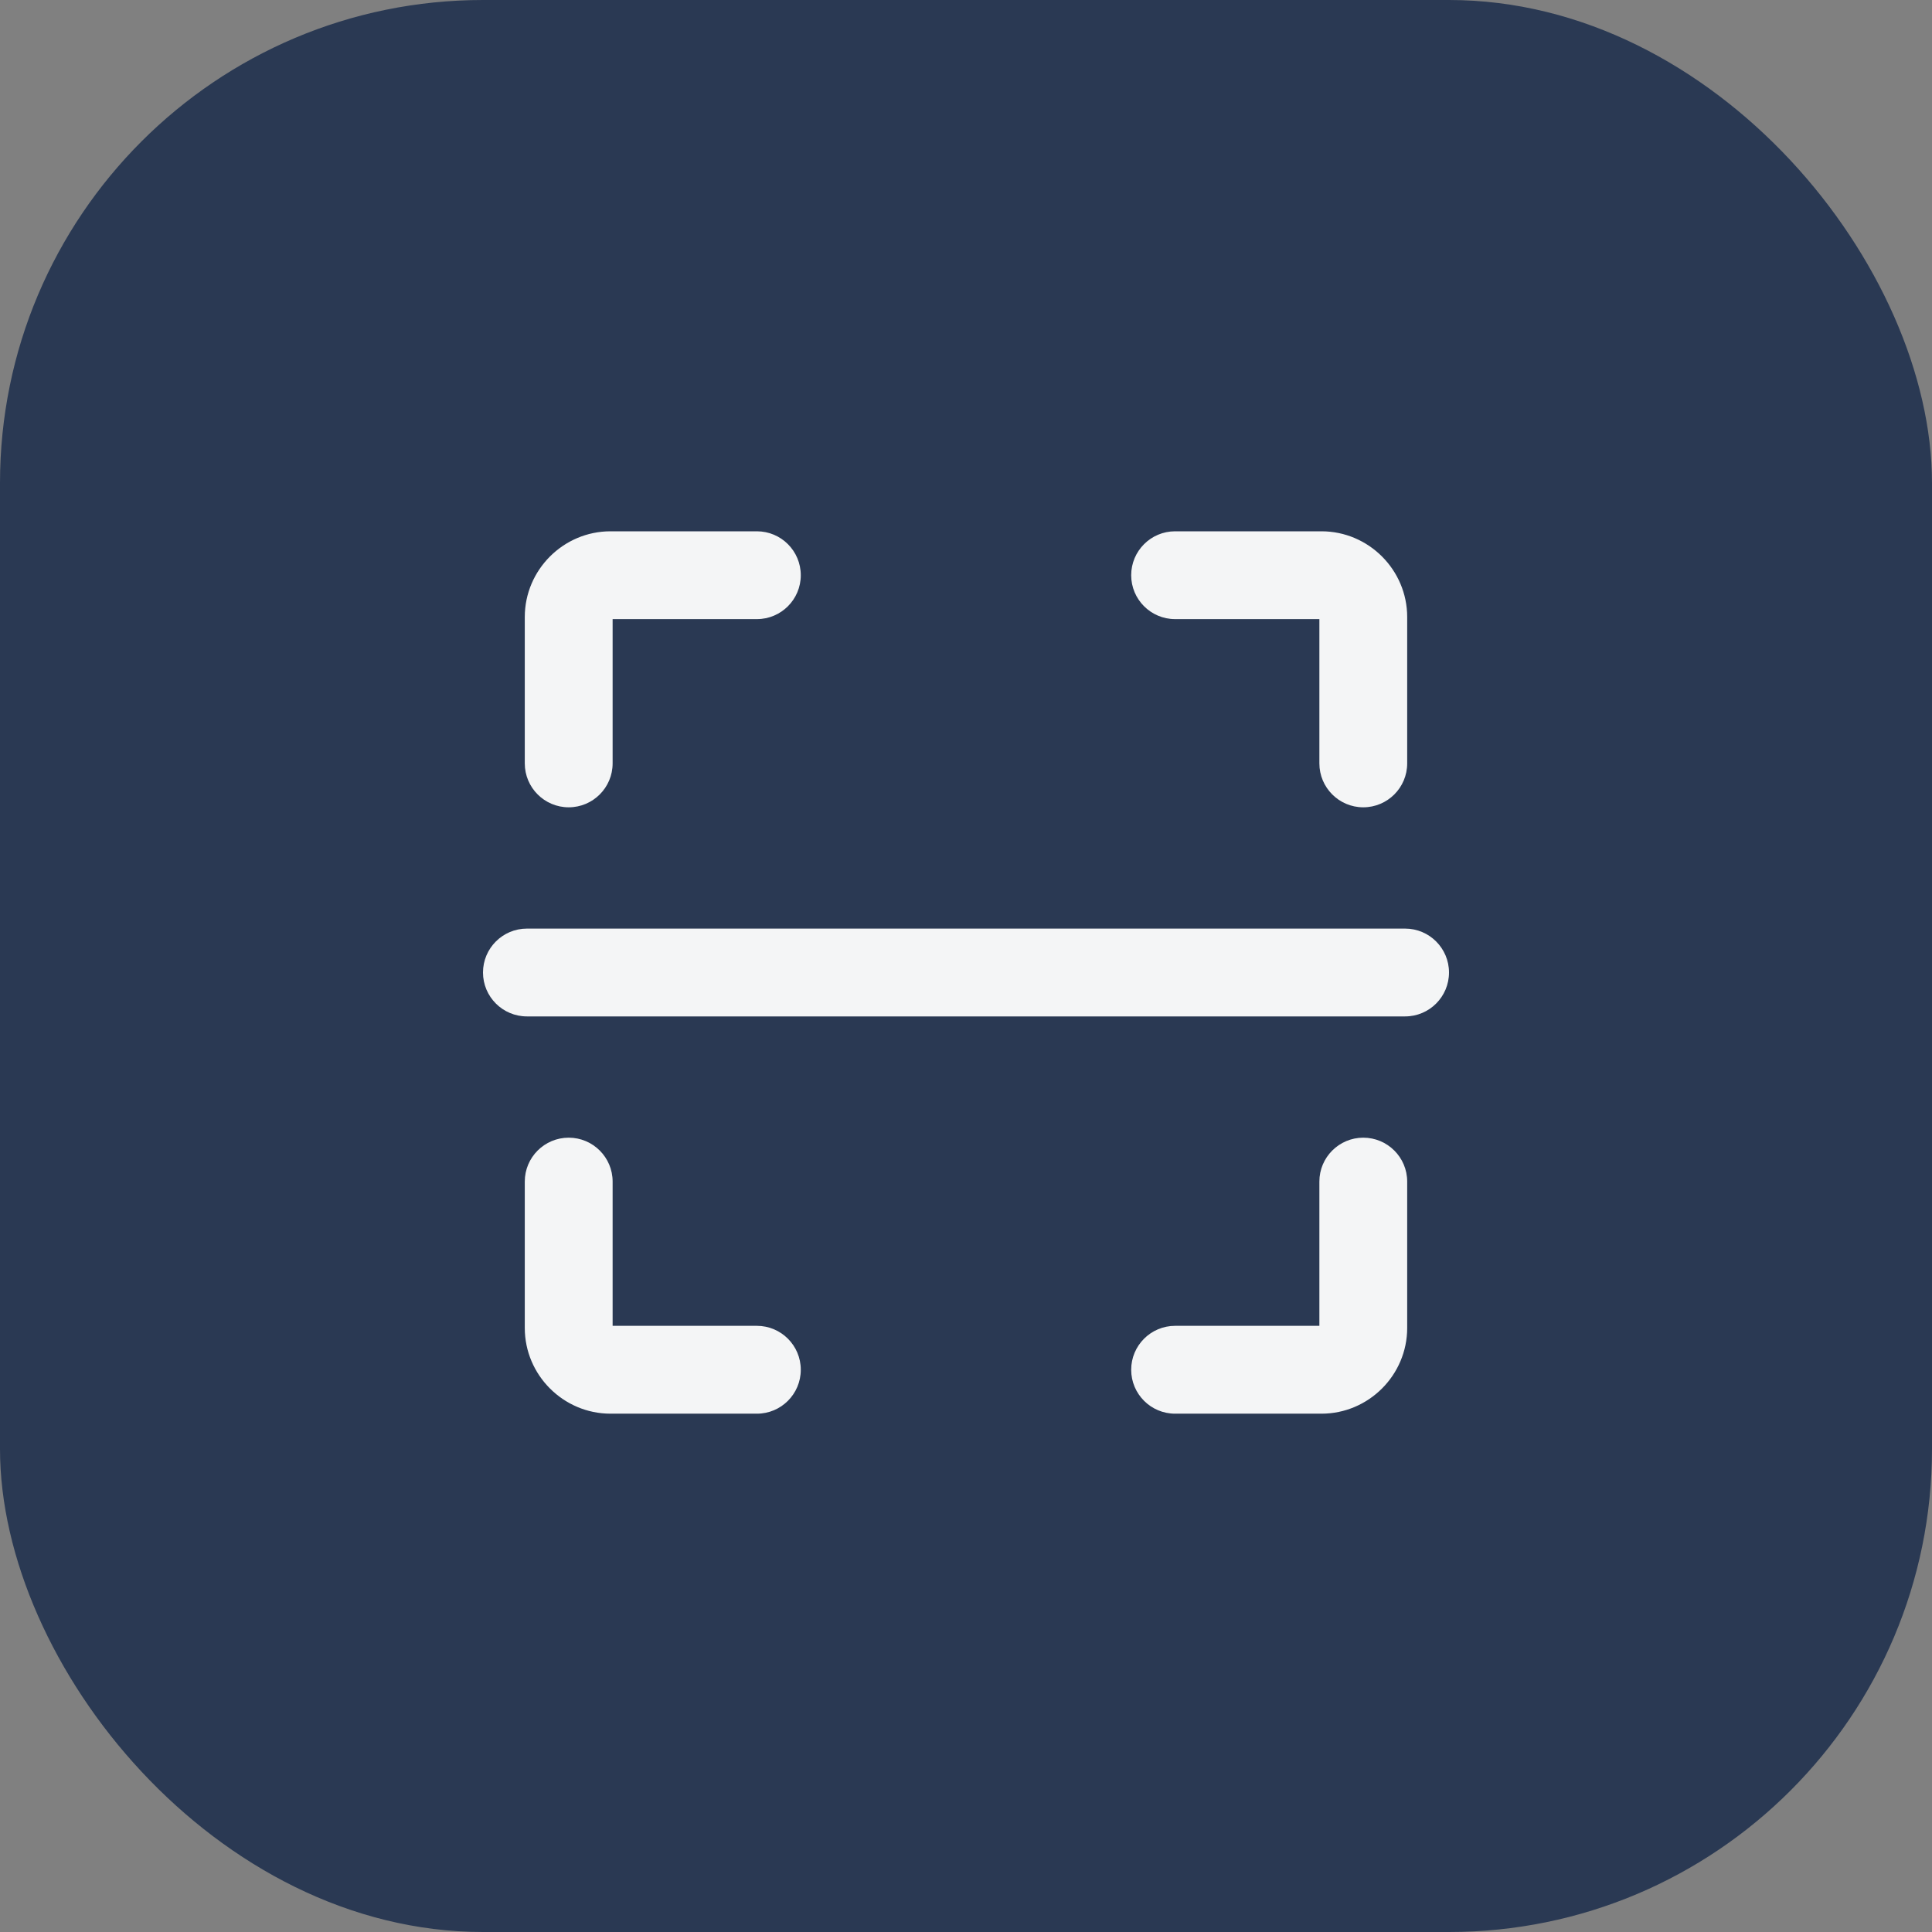
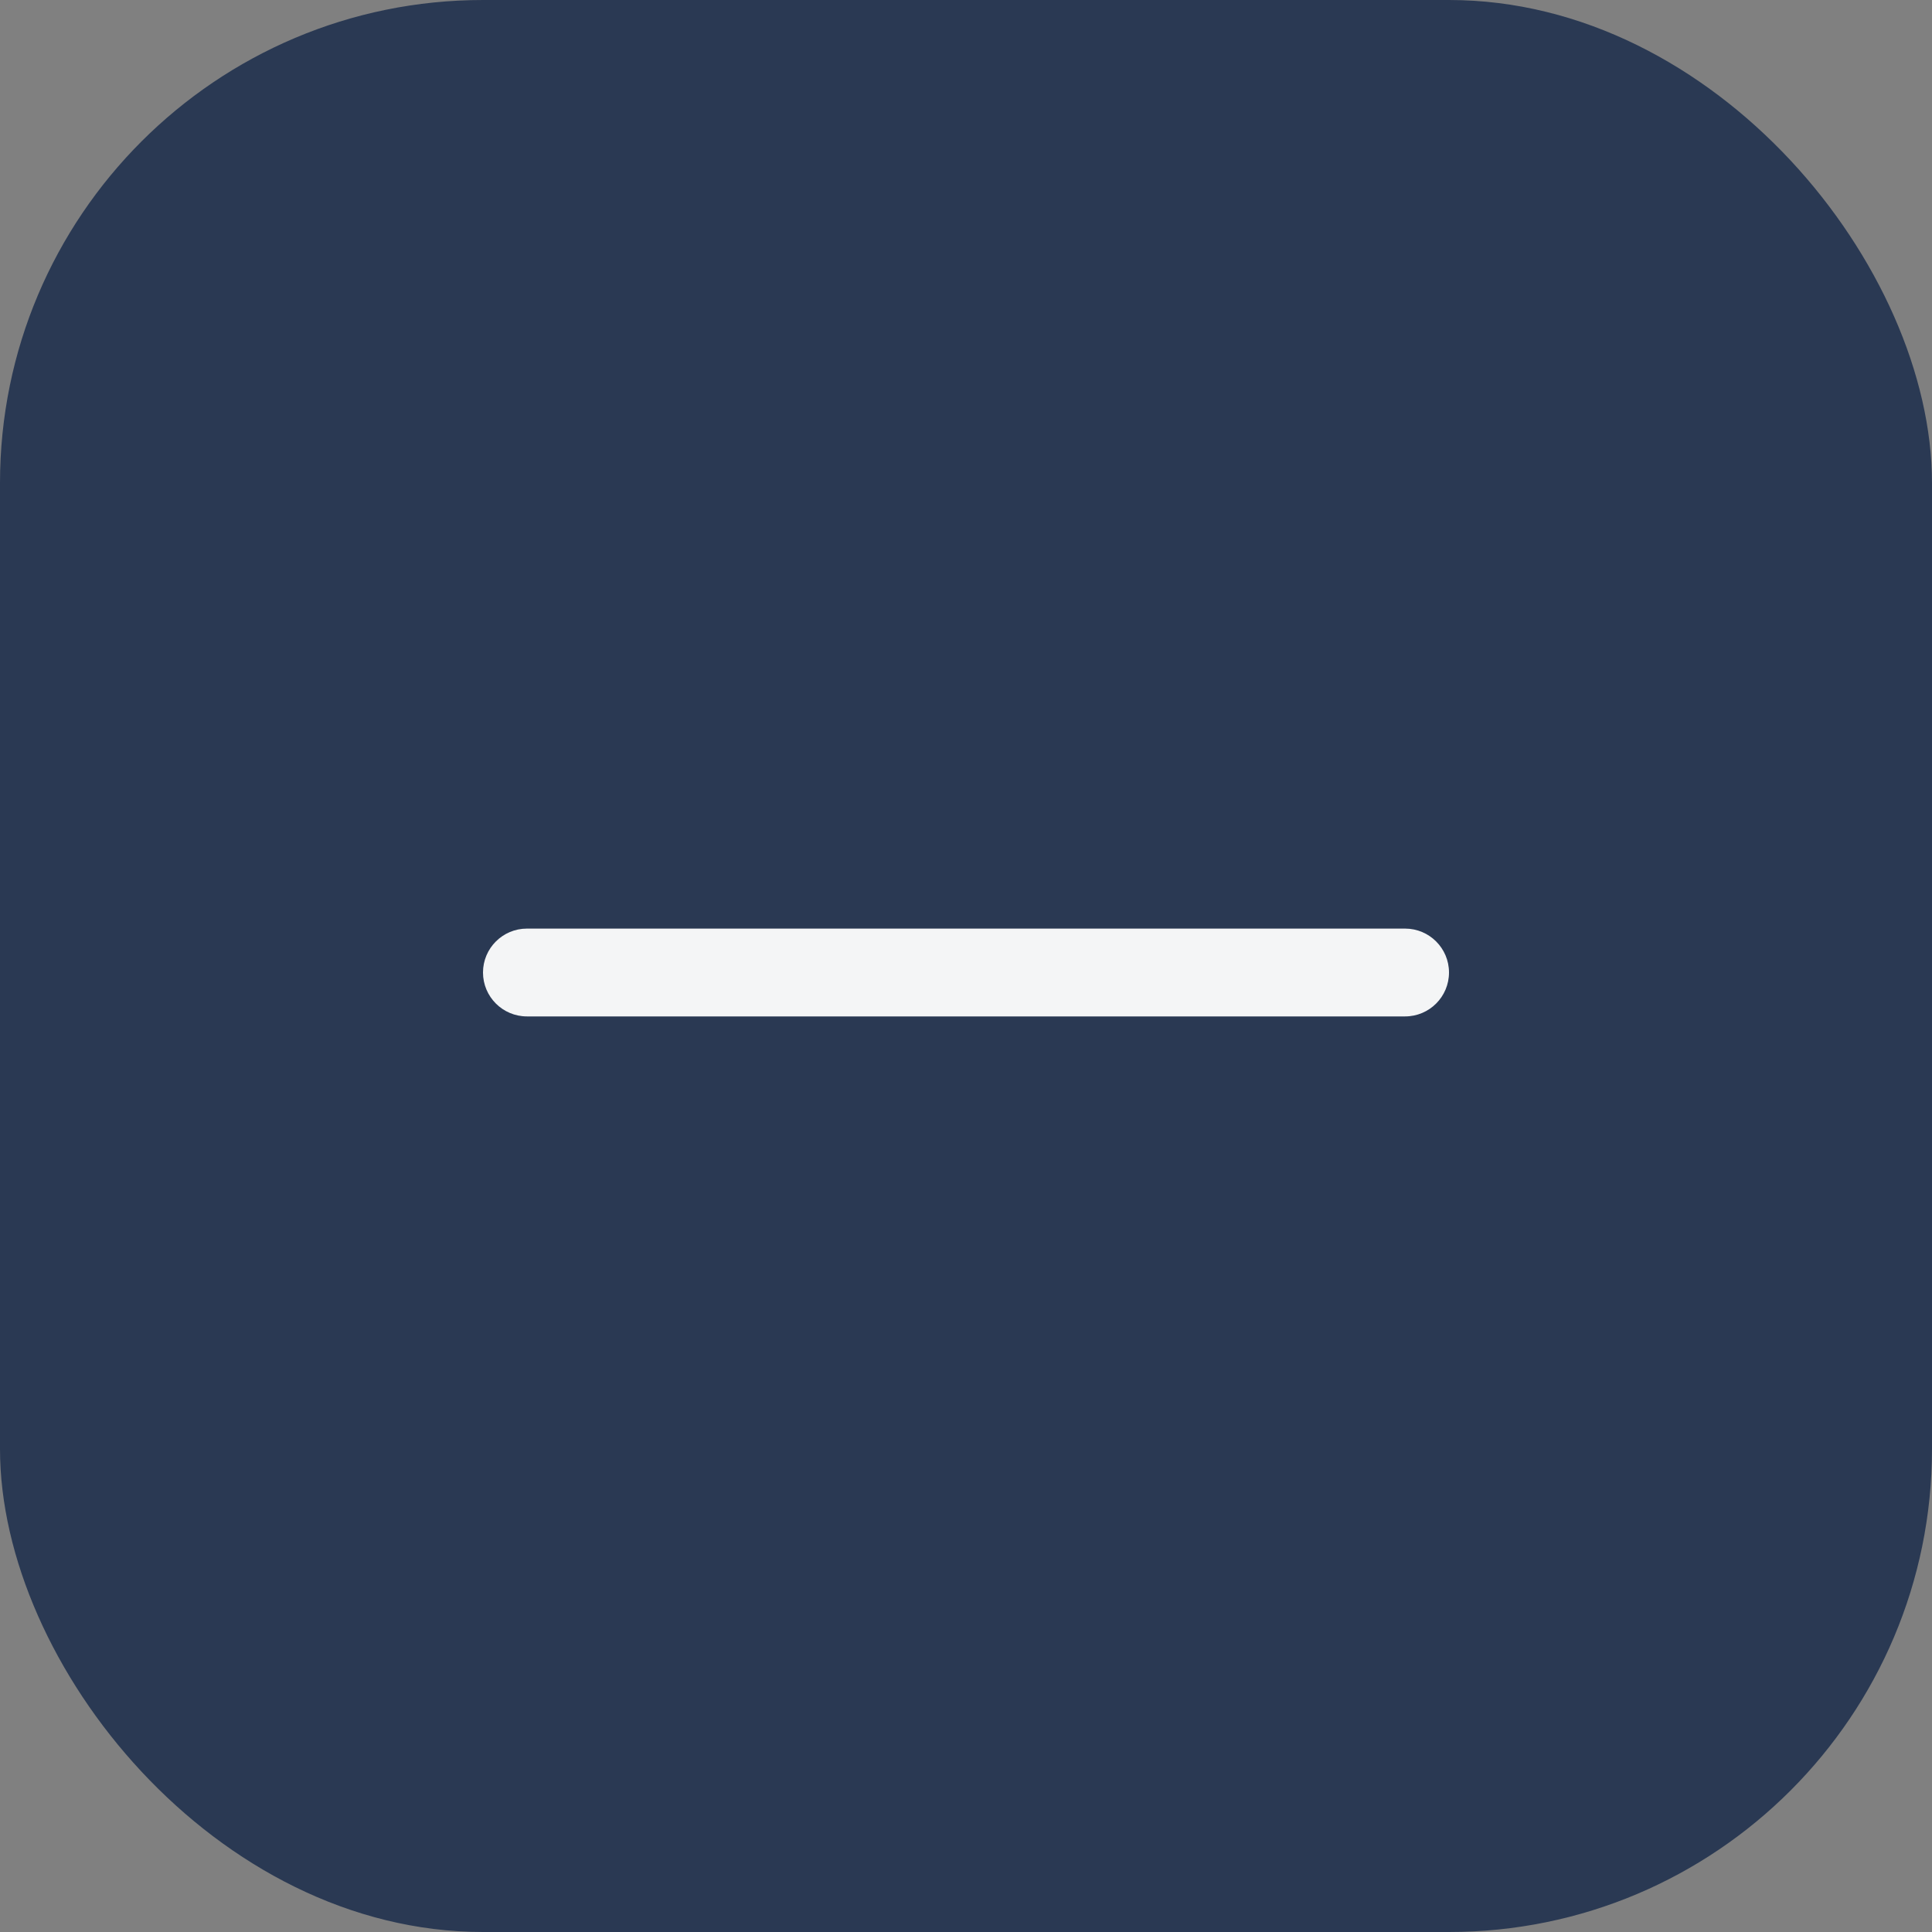
<svg xmlns="http://www.w3.org/2000/svg" width="64" height="64" viewBox="0 0 64 64" fill="none">
  <rect x="0" y="0" width="64" height="64" fill="#808080" stroke="none" />
  <rect width="64" height="64" rx="16" fill="#2A3953" />
-   <path fill-rule="evenodd" clip-rule="evenodd" d="M20.294 43.92H25.073C25.876 43.92 26.527 44.572 26.527 45.375C26.527 46.178 25.876 46.83 25.073 46.83H20.224C18.663 46.83 17.384 45.552 17.384 43.99V39.141C17.384 38.339 18.036 37.687 18.839 37.687C19.642 37.687 20.294 38.339 20.294 39.141L20.294 43.92Z" fill="#F4F5F6" />
-   <path fill-rule="evenodd" clip-rule="evenodd" d="M43.706 43.92V39.141C43.706 38.339 44.358 37.687 45.16 37.687C45.963 37.687 46.615 38.339 46.615 39.141V43.99C46.615 45.552 45.337 46.83 43.775 46.83H38.927C38.124 46.83 37.472 46.178 37.472 45.375C37.472 44.572 38.124 43.92 38.927 43.92L43.706 43.92Z" fill="#F4F5F6" />
-   <path fill-rule="evenodd" clip-rule="evenodd" d="M43.706 20.509H38.927C38.124 20.509 37.472 19.857 37.472 19.055C37.472 18.252 38.124 17.6 38.927 17.6H43.775C45.337 17.6 46.615 18.878 46.615 20.44V25.288C46.615 26.091 45.963 26.743 45.16 26.743C44.358 26.743 43.706 26.091 43.706 25.288L43.706 20.509Z" fill="#F4F5F6" />
-   <path fill-rule="evenodd" clip-rule="evenodd" d="M20.294 20.509V25.288C20.294 26.091 19.642 26.743 18.839 26.743C18.036 26.743 17.384 26.091 17.384 25.288V20.44C17.384 18.878 18.662 17.6 20.224 17.6H25.073C25.876 17.6 26.527 18.252 26.527 19.055C26.527 19.857 25.876 20.509 25.073 20.509L20.294 20.509Z" fill="#F4F5F6" />
  <path fill-rule="evenodd" clip-rule="evenodd" d="M17.455 33.67C16.652 33.67 16 33.018 16 32.215C16 31.413 16.652 30.761 17.455 30.761H46.546C47.349 30.761 48 31.413 48 32.215C48 33.018 47.349 33.67 46.546 33.67H17.455Z" fill="#F4F5F6" />
</svg>